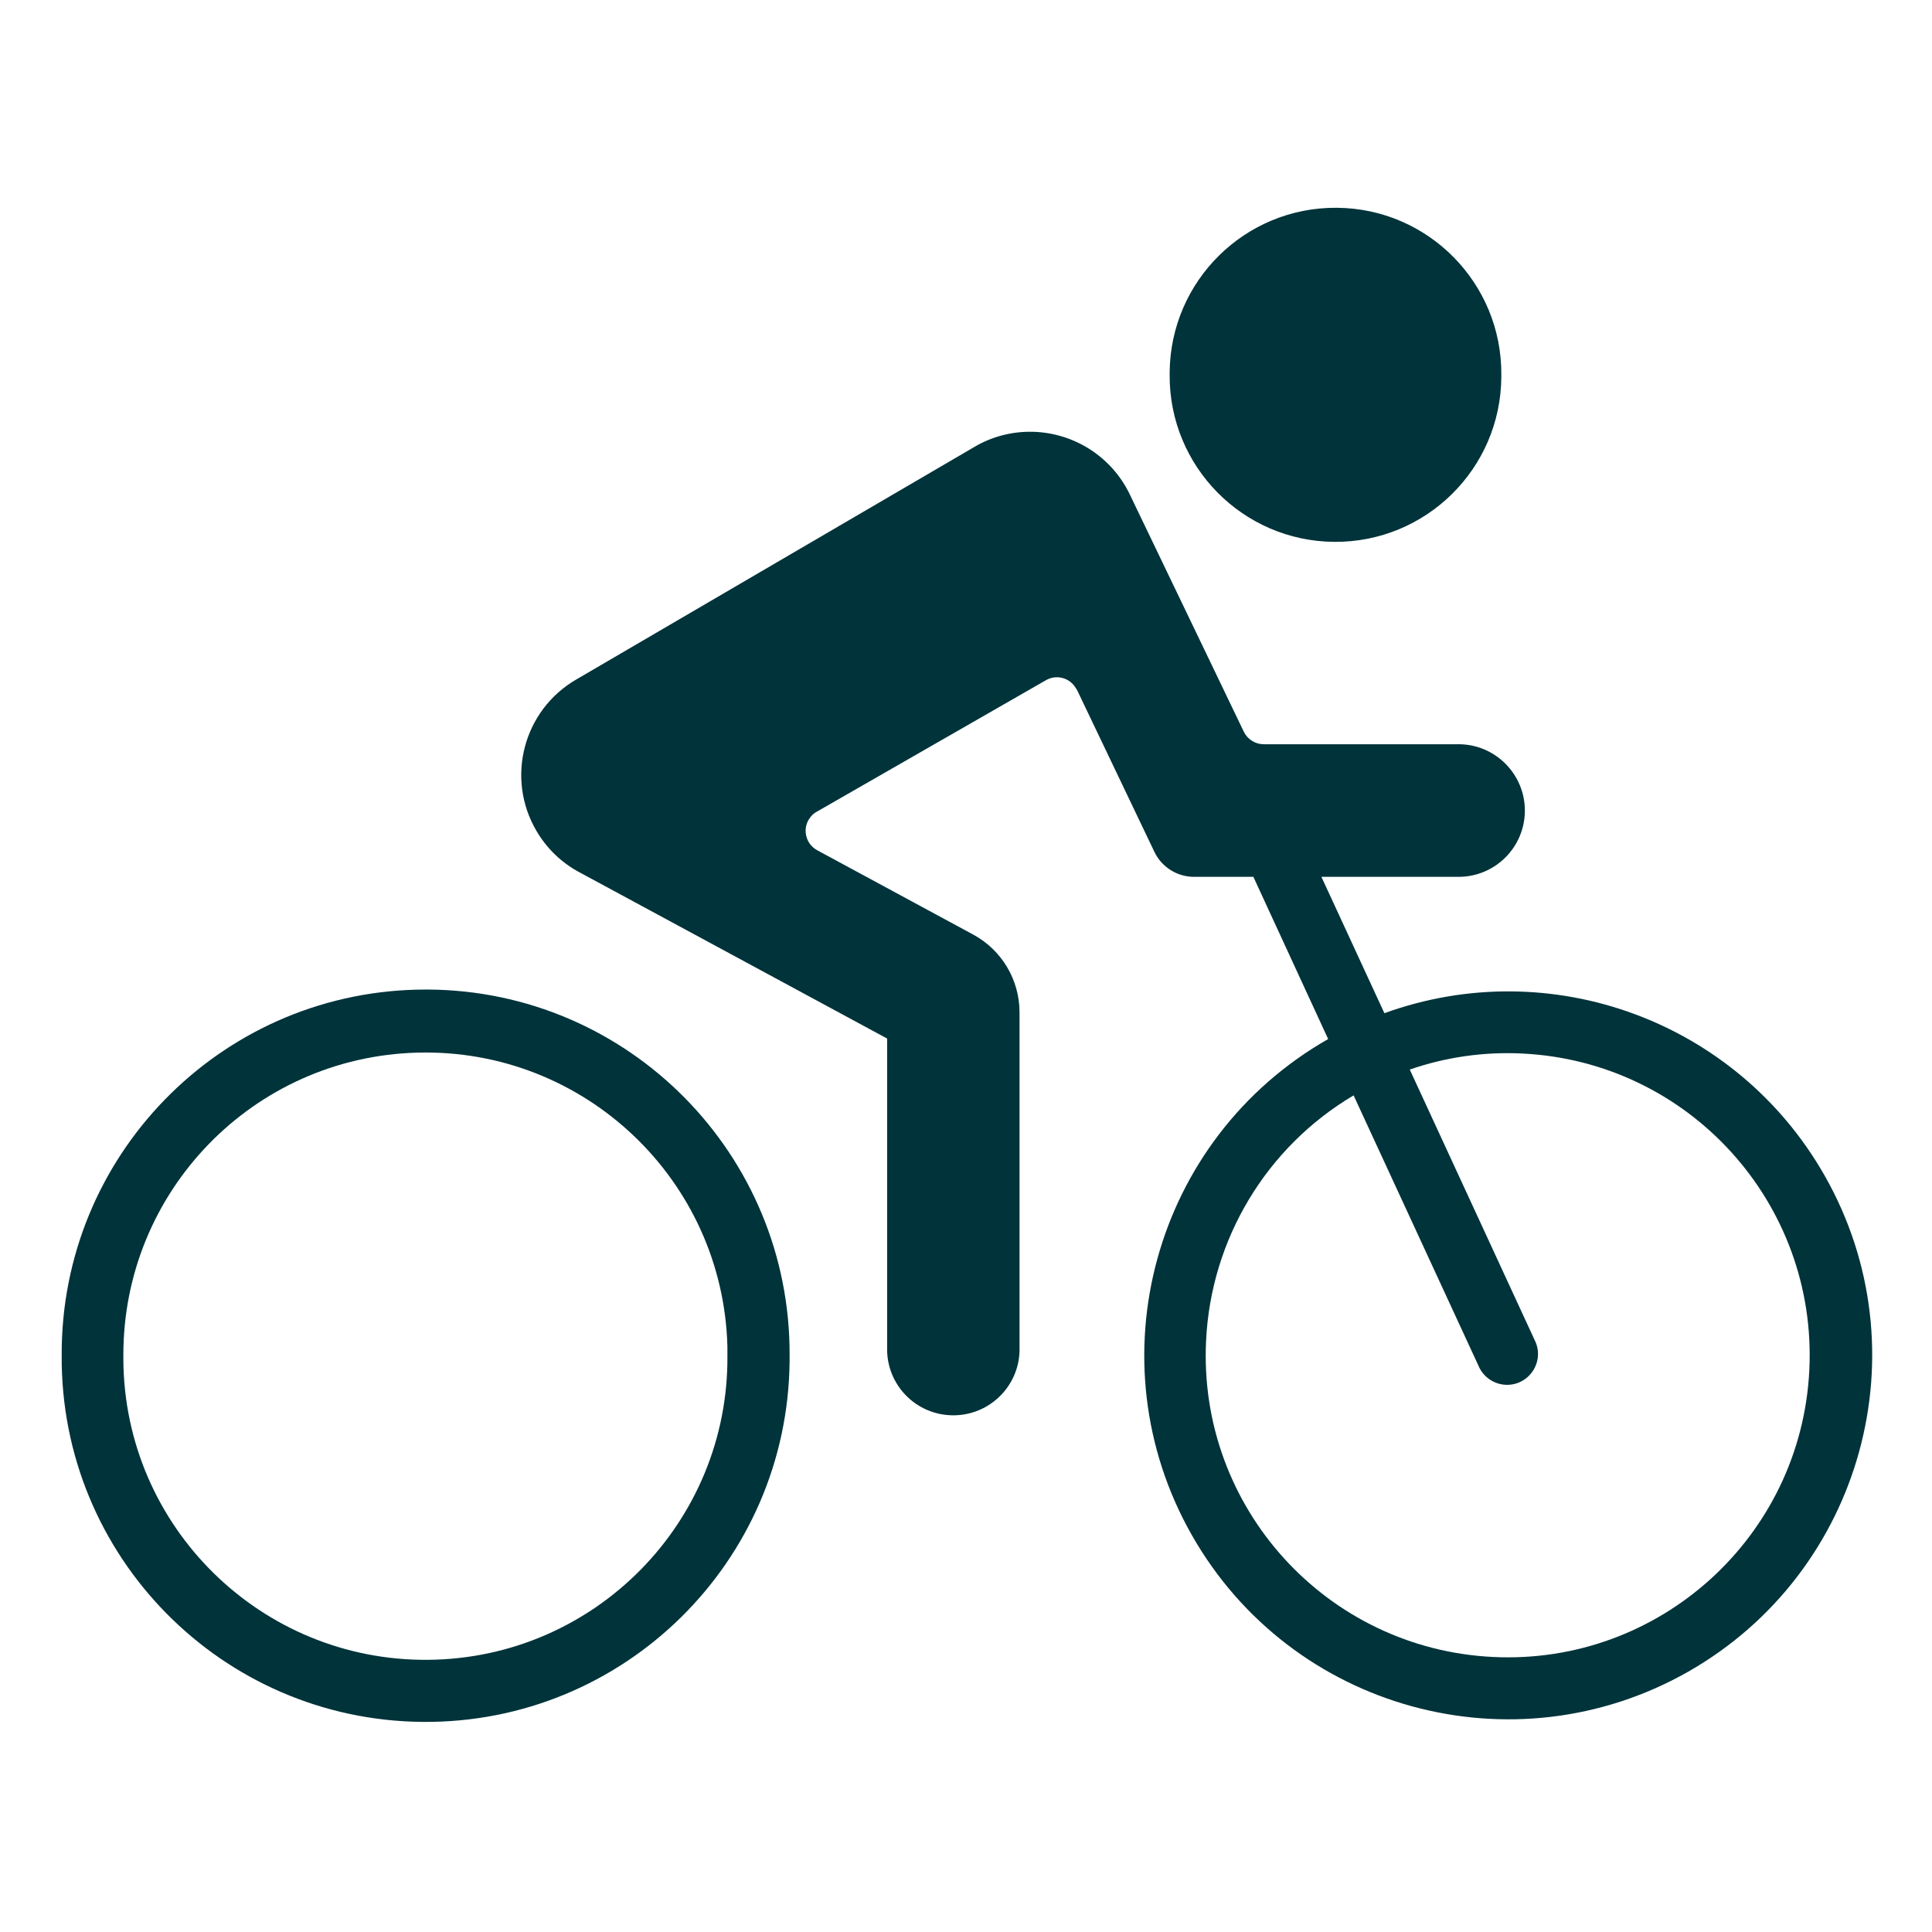
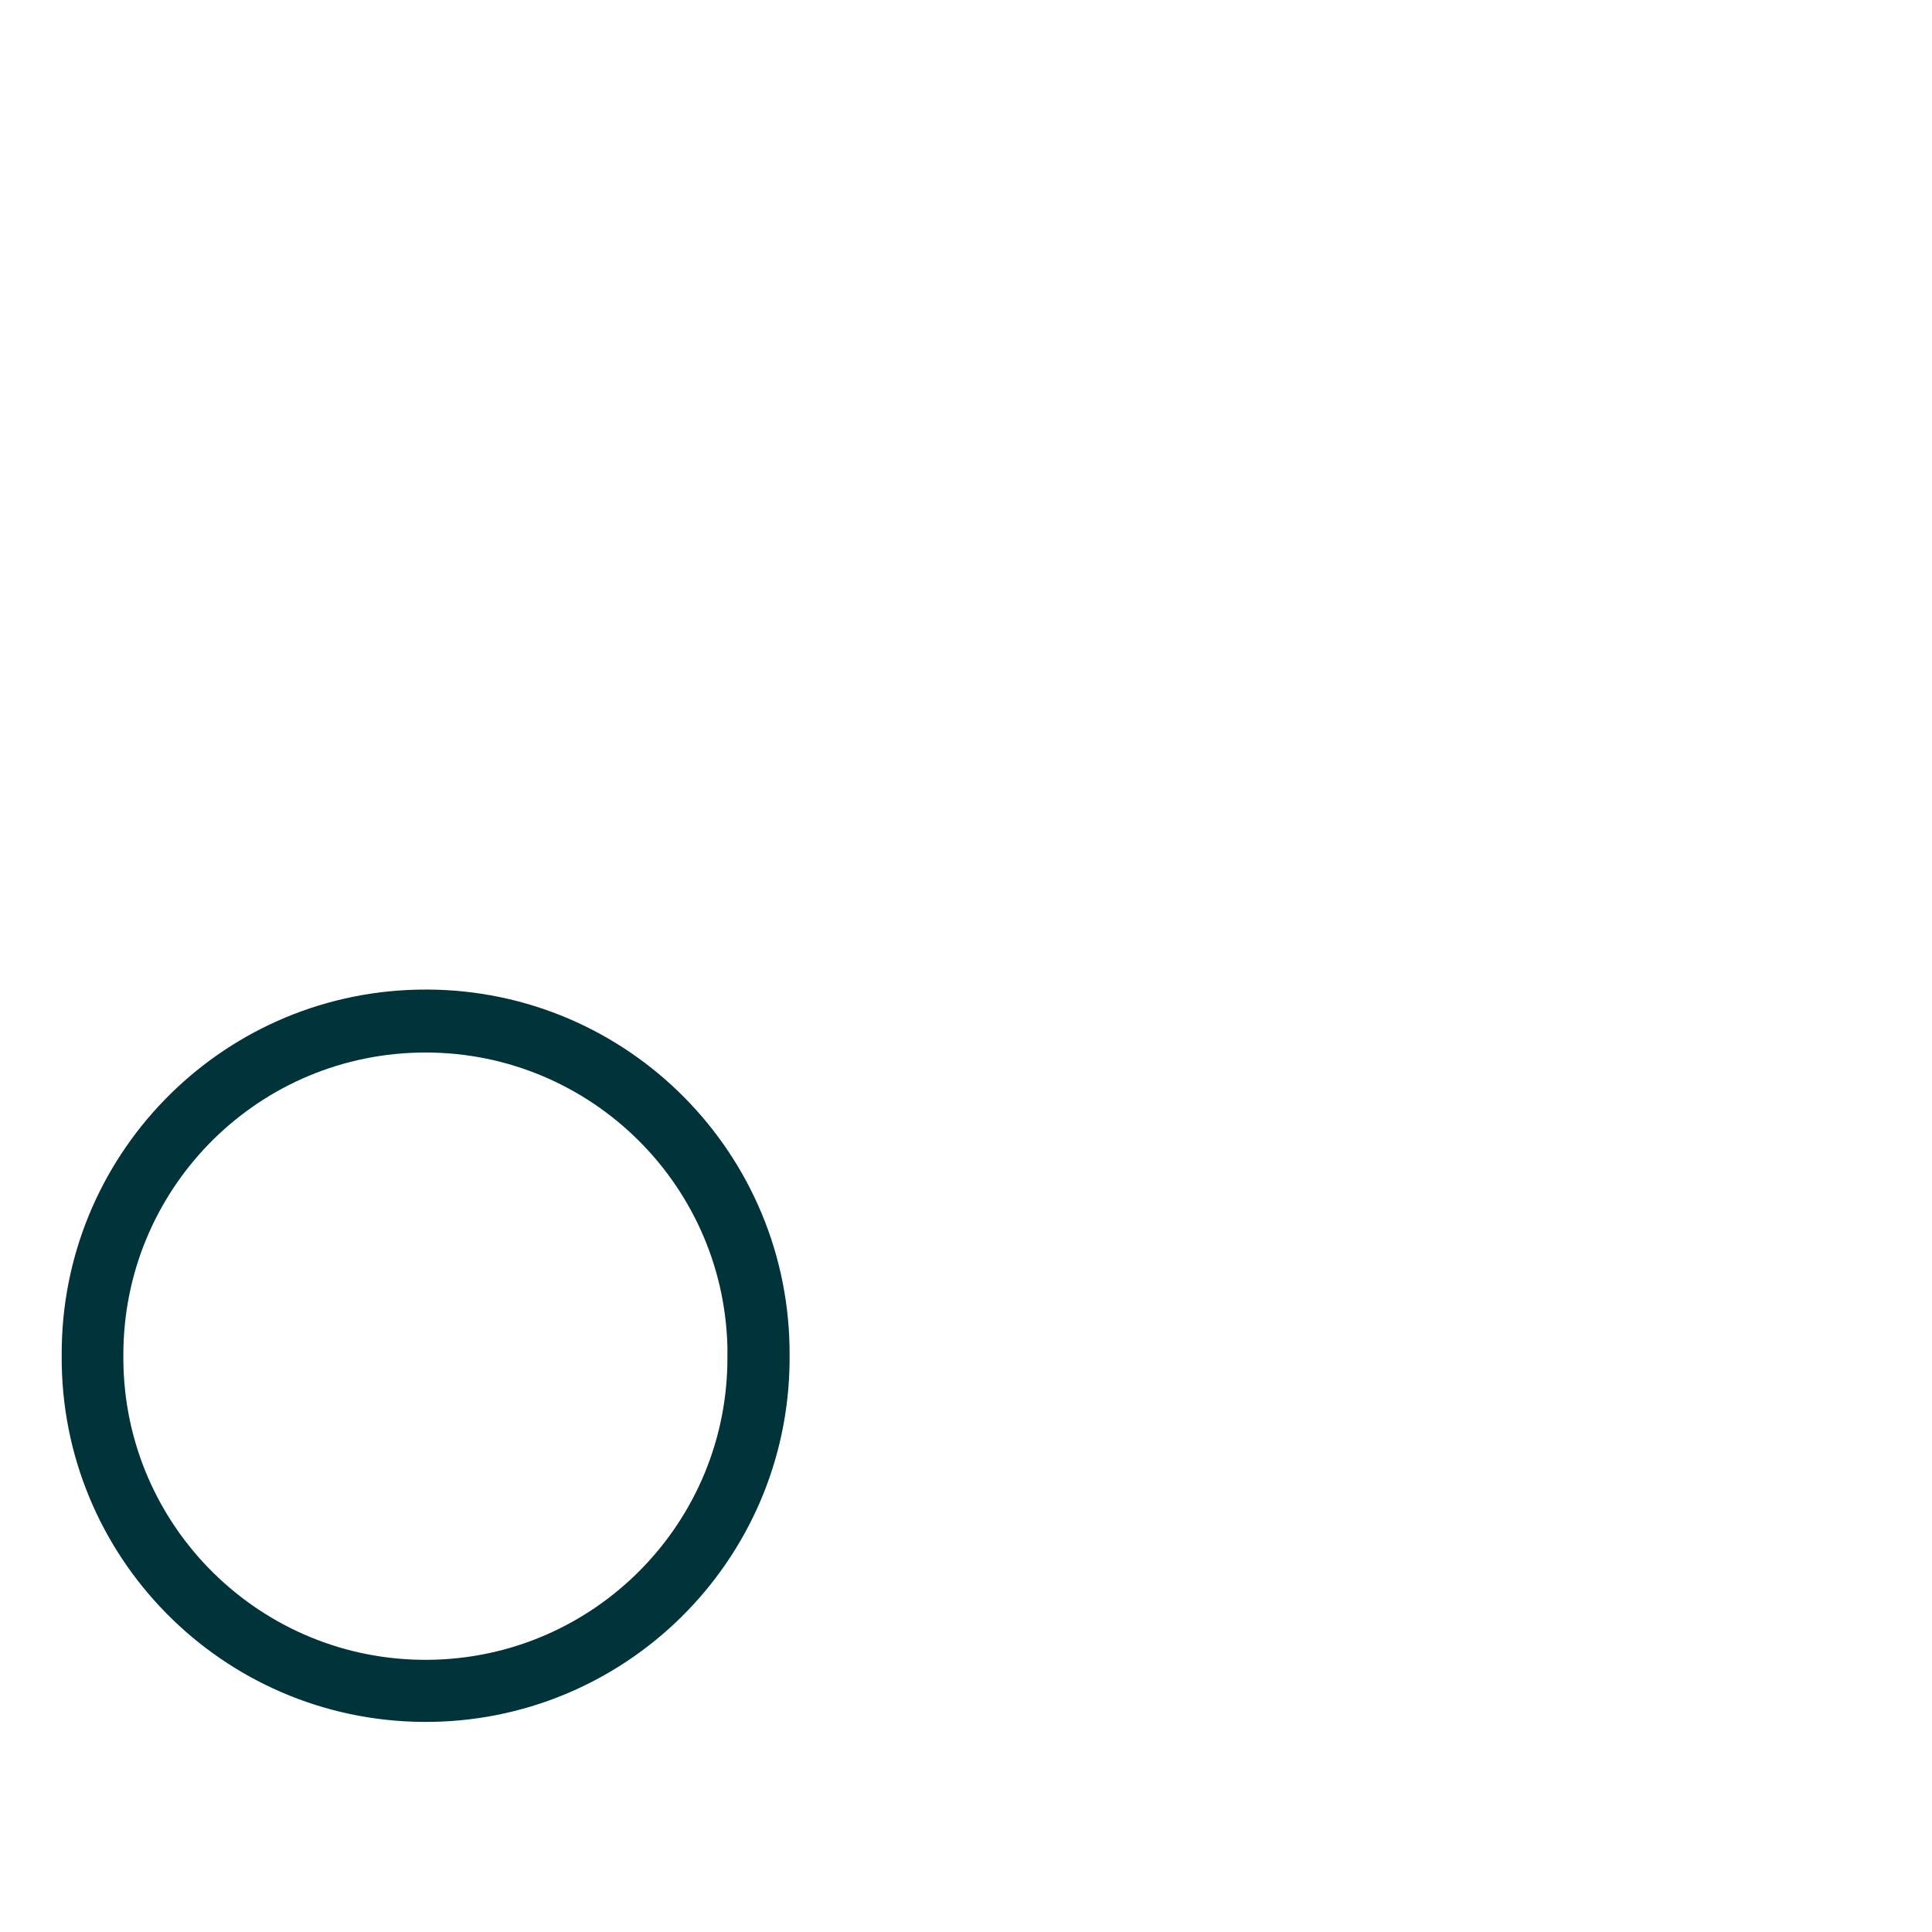
<svg xmlns="http://www.w3.org/2000/svg" width="100" zoomAndPan="magnify" viewBox="0 0 75 75" height="100" preserveAspectRatio="xMidYMid meet">
  <defs>
    <clipPath id="3bb83158b3">
      <path d="M 2.395 38 L 31 38 L 31 66.844 L 2.395 66.844 Z M 2.395 38 " />
    </clipPath>
    <clipPath id="8f4d7c1887">
-       <path d="M 20 16.066 L 72.684 16.066 L 72.684 66.844 L 20 66.844 Z M 20 16.066 " />
-     </clipPath>
+       </clipPath>
    <clipPath id="9796f9eaf2">
-       <path d="M 45 8.012 L 59 8.012 L 59 22 L 45 22 Z M 45 8.012 " />
+       <path d="M 45 8.012 L 59 8.012 L 45 22 Z M 45 8.012 " />
    </clipPath>
  </defs>
  <g id="ded8279d2c">
    <g clip-rule="nonzero" clip-path="url(#3bb83158b3)">
      <path style=" stroke:none;fill-rule:nonzero;fill:#00333a;fill-opacity:1;" d="M 16.203 40.863 C 22.676 40.688 28.066 45.797 28.238 52.27 C 28.238 52.383 28.238 52.5 28.238 52.613 C 28.297 59.086 23.086 64.383 16.613 64.434 C 10.137 64.488 4.84 59.277 4.789 52.805 C 4.789 52.738 4.789 52.676 4.789 52.613 C 4.777 46.246 9.836 41.031 16.203 40.863 Z M 16.184 38.418 C 8.488 38.602 2.359 44.91 2.395 52.613 C 2.34 60.414 8.613 66.781 16.414 66.844 C 24.219 66.906 30.59 60.629 30.652 52.824 C 30.652 52.75 30.652 52.68 30.652 52.613 C 30.688 44.809 24.398 38.449 16.594 38.414 C 16.457 38.414 16.32 38.414 16.184 38.418 " />
    </g>
    <g clip-rule="nonzero" clip-path="url(#8f4d7c1887)">
-       <path style=" stroke:none;fill-rule:nonzero;fill:#00333a;fill-opacity:1;" d="M 59.094 40.898 C 65.566 41.211 70.551 46.707 70.238 53.18 C 69.926 59.648 64.43 64.637 57.965 64.324 C 51.492 64.012 46.5 58.516 46.82 52.043 C 47.008 48.109 49.16 44.527 52.547 42.523 L 57.438 53.113 C 57.746 53.699 58.469 53.93 59.059 53.625 C 59.605 53.336 59.852 52.68 59.617 52.113 L 54.727 41.52 C 56.129 41.035 57.613 40.824 59.094 40.898 Z M 40.098 16.762 C 39.305 16.742 38.516 16.941 37.828 17.348 L 22.355 26.387 C 20.312 27.582 19.625 30.211 20.824 32.254 C 21.219 32.93 21.793 33.488 22.488 33.859 L 34.438 40.316 L 34.438 52.445 C 34.477 53.863 35.656 54.98 37.078 54.941 C 38.441 54.906 39.543 53.805 39.578 52.445 L 39.578 39.301 C 39.578 38.039 38.891 36.883 37.781 36.281 L 31.719 33.004 C 31.301 32.773 31.152 32.246 31.383 31.836 C 31.465 31.695 31.574 31.578 31.719 31.504 L 40.602 26.406 C 41.016 26.168 41.535 26.312 41.77 26.723 C 41.785 26.742 41.797 26.762 41.809 26.781 L 44.812 33.066 C 45.094 33.66 45.695 34.039 46.355 34.039 L 48.656 34.039 L 51.559 40.336 C 44.781 44.199 42.414 52.82 46.27 59.598 C 50.129 66.383 58.75 68.75 65.535 64.895 C 72.312 61.035 74.688 52.406 70.828 45.629 C 67.422 39.648 60.211 36.988 53.742 39.332 L 51.297 34.039 L 56.621 34.039 C 58.039 34.039 59.195 32.891 59.195 31.465 C 59.195 30.047 58.039 28.891 56.621 28.891 L 49.055 28.891 C 48.73 28.891 48.43 28.703 48.285 28.406 L 43.859 19.195 C 43.164 17.742 41.707 16.805 40.098 16.762 " />
-     </g>
+       </g>
    <g clip-rule="nonzero" clip-path="url(#9796f9eaf2)">
-       <path style=" stroke:none;fill-rule:nonzero;fill:#00333a;fill-opacity:1;" d="M 58.281 14.551 C 58.309 10.996 55.445 8.09 51.891 8.066 C 48.332 8.039 45.434 10.902 45.406 14.457 C 45.406 14.488 45.406 14.52 45.406 14.551 C 45.383 18.105 48.242 21.008 51.797 21.035 C 55.352 21.059 58.258 18.199 58.281 14.637 C 58.281 14.613 58.281 14.582 58.281 14.551 " />
-     </g>
+       </g>
  </g>
</svg>